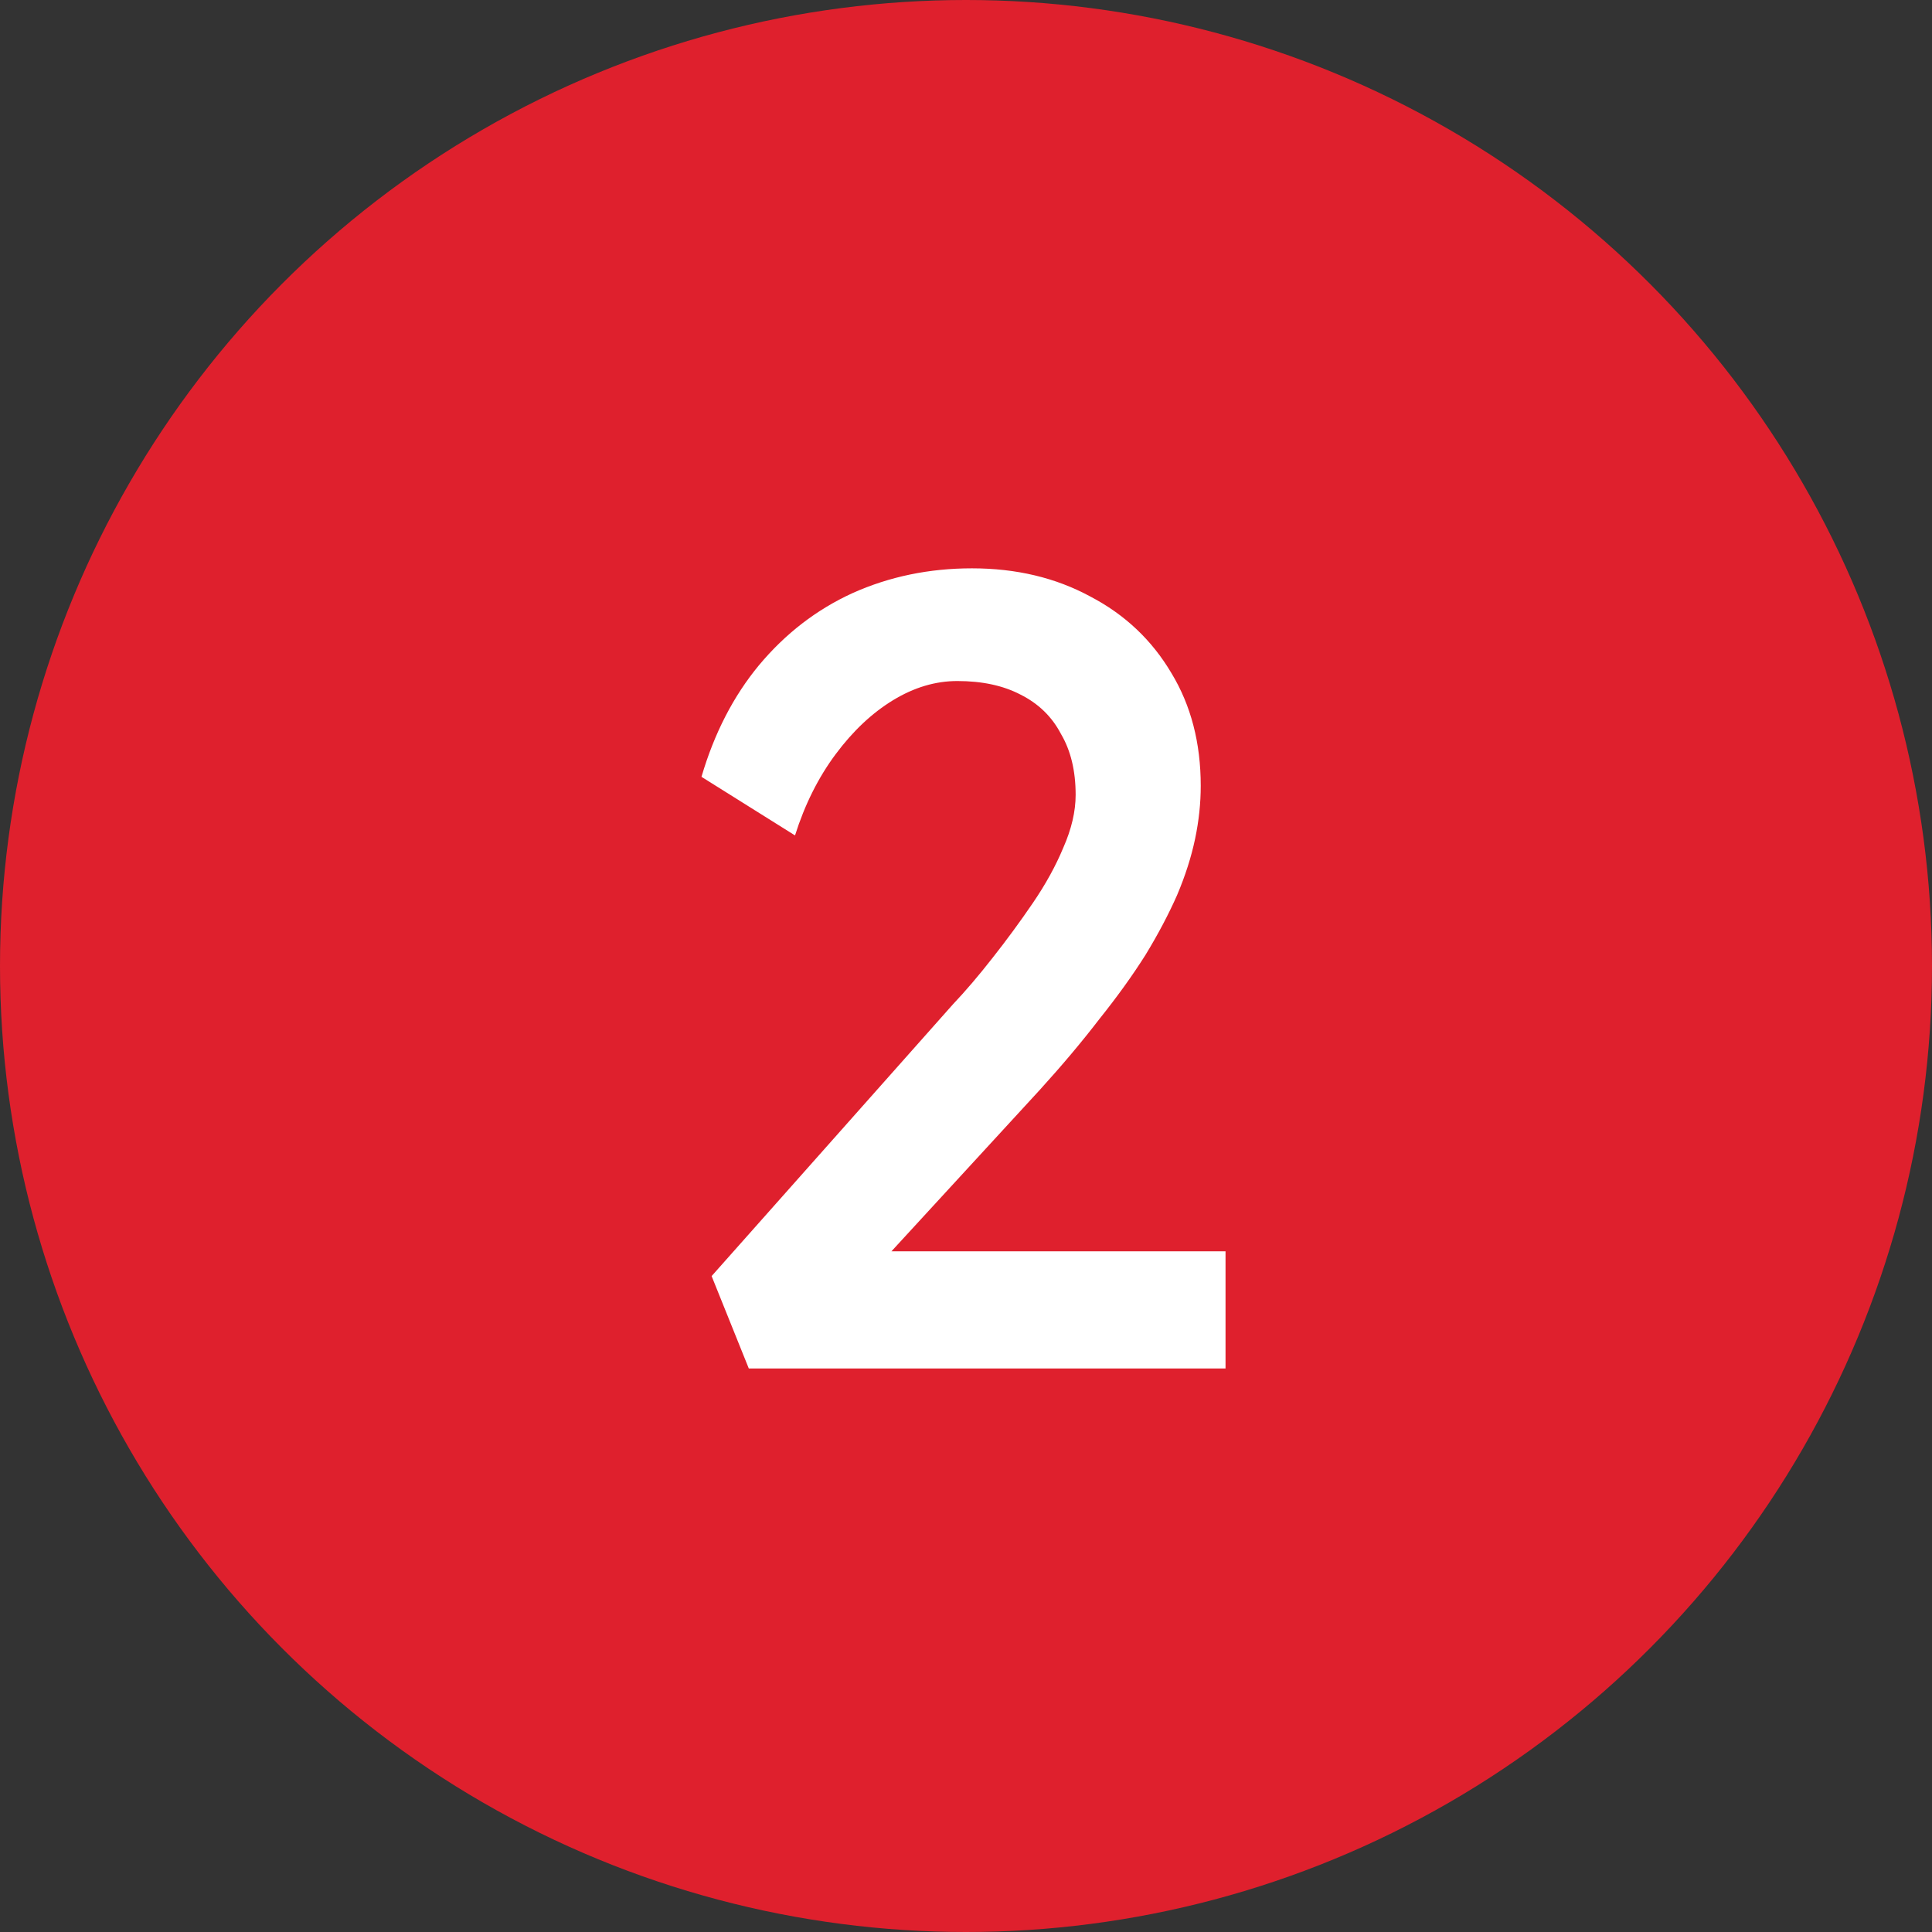
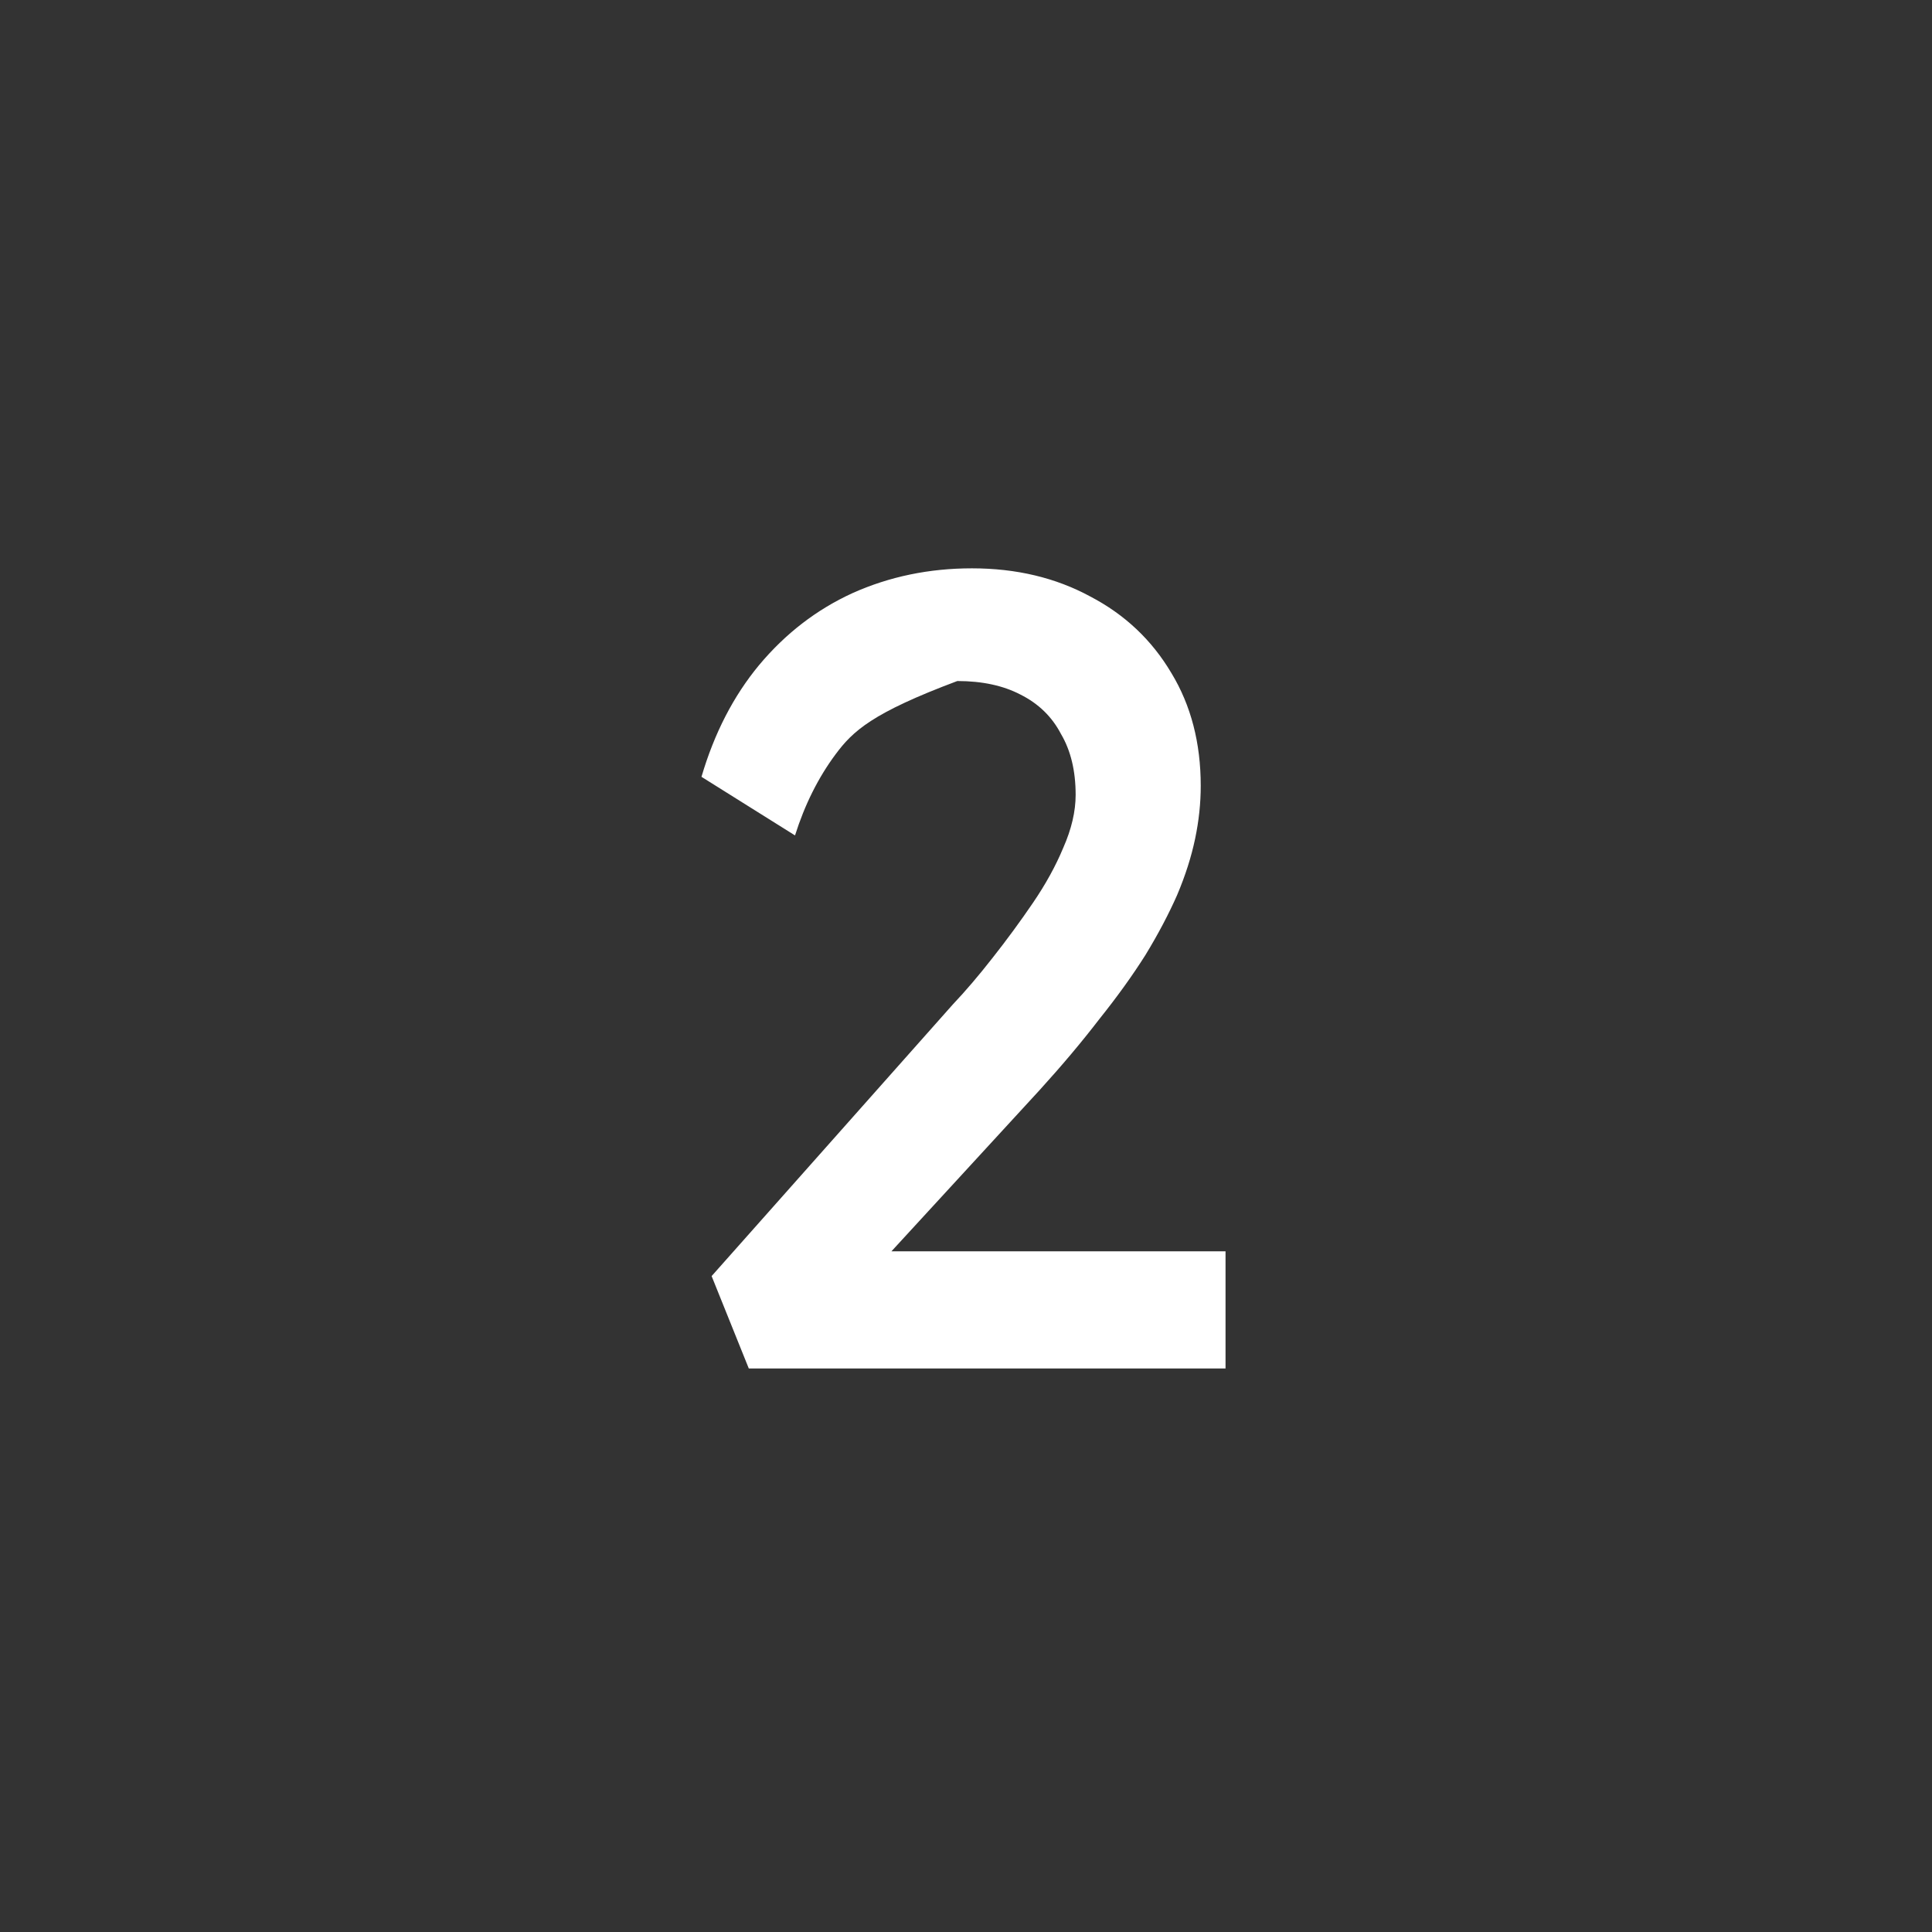
<svg xmlns="http://www.w3.org/2000/svg" width="24" height="24" viewBox="0 0 24 24" fill="none">
  <rect x="0" y="0" width="24" height="24" fill="#333333" stroke="none" />
-   <circle cx="12" cy="12" r="12" fill="#DF202D" />
-   <path d="M9.302 17L8.84 15.852L11.836 12.478C11.995 12.31 12.158 12.119 12.326 11.904C12.503 11.68 12.671 11.451 12.83 11.218C12.989 10.985 13.115 10.756 13.208 10.532C13.311 10.299 13.362 10.079 13.362 9.874C13.362 9.575 13.301 9.323 13.18 9.118C13.068 8.903 12.9 8.74 12.676 8.628C12.461 8.516 12.2 8.46 11.892 8.46C11.621 8.46 11.355 8.539 11.094 8.698C10.833 8.857 10.595 9.081 10.38 9.37C10.165 9.659 9.997 9.995 9.876 10.378L8.714 9.65C8.873 9.109 9.111 8.647 9.428 8.264C9.755 7.872 10.142 7.573 10.59 7.368C11.047 7.163 11.542 7.06 12.074 7.06C12.625 7.06 13.115 7.177 13.544 7.41C13.973 7.634 14.309 7.951 14.552 8.362C14.795 8.763 14.916 9.23 14.916 9.762C14.916 9.977 14.893 10.196 14.846 10.42C14.799 10.644 14.725 10.877 14.622 11.12C14.519 11.353 14.389 11.601 14.23 11.862C14.071 12.114 13.88 12.38 13.656 12.66C13.441 12.94 13.194 13.234 12.914 13.542L10.688 15.964L10.408 15.544H15.224V17H9.302Z" fill="white" />
+   <path d="M9.302 17L8.84 15.852L11.836 12.478C11.995 12.31 12.158 12.119 12.326 11.904C12.503 11.68 12.671 11.451 12.83 11.218C12.989 10.985 13.115 10.756 13.208 10.532C13.311 10.299 13.362 10.079 13.362 9.874C13.362 9.575 13.301 9.323 13.18 9.118C13.068 8.903 12.9 8.74 12.676 8.628C12.461 8.516 12.2 8.46 11.892 8.46C10.833 8.857 10.595 9.081 10.38 9.37C10.165 9.659 9.997 9.995 9.876 10.378L8.714 9.65C8.873 9.109 9.111 8.647 9.428 8.264C9.755 7.872 10.142 7.573 10.59 7.368C11.047 7.163 11.542 7.06 12.074 7.06C12.625 7.06 13.115 7.177 13.544 7.41C13.973 7.634 14.309 7.951 14.552 8.362C14.795 8.763 14.916 9.23 14.916 9.762C14.916 9.977 14.893 10.196 14.846 10.42C14.799 10.644 14.725 10.877 14.622 11.12C14.519 11.353 14.389 11.601 14.23 11.862C14.071 12.114 13.88 12.38 13.656 12.66C13.441 12.94 13.194 13.234 12.914 13.542L10.688 15.964L10.408 15.544H15.224V17H9.302Z" fill="white" />
</svg>